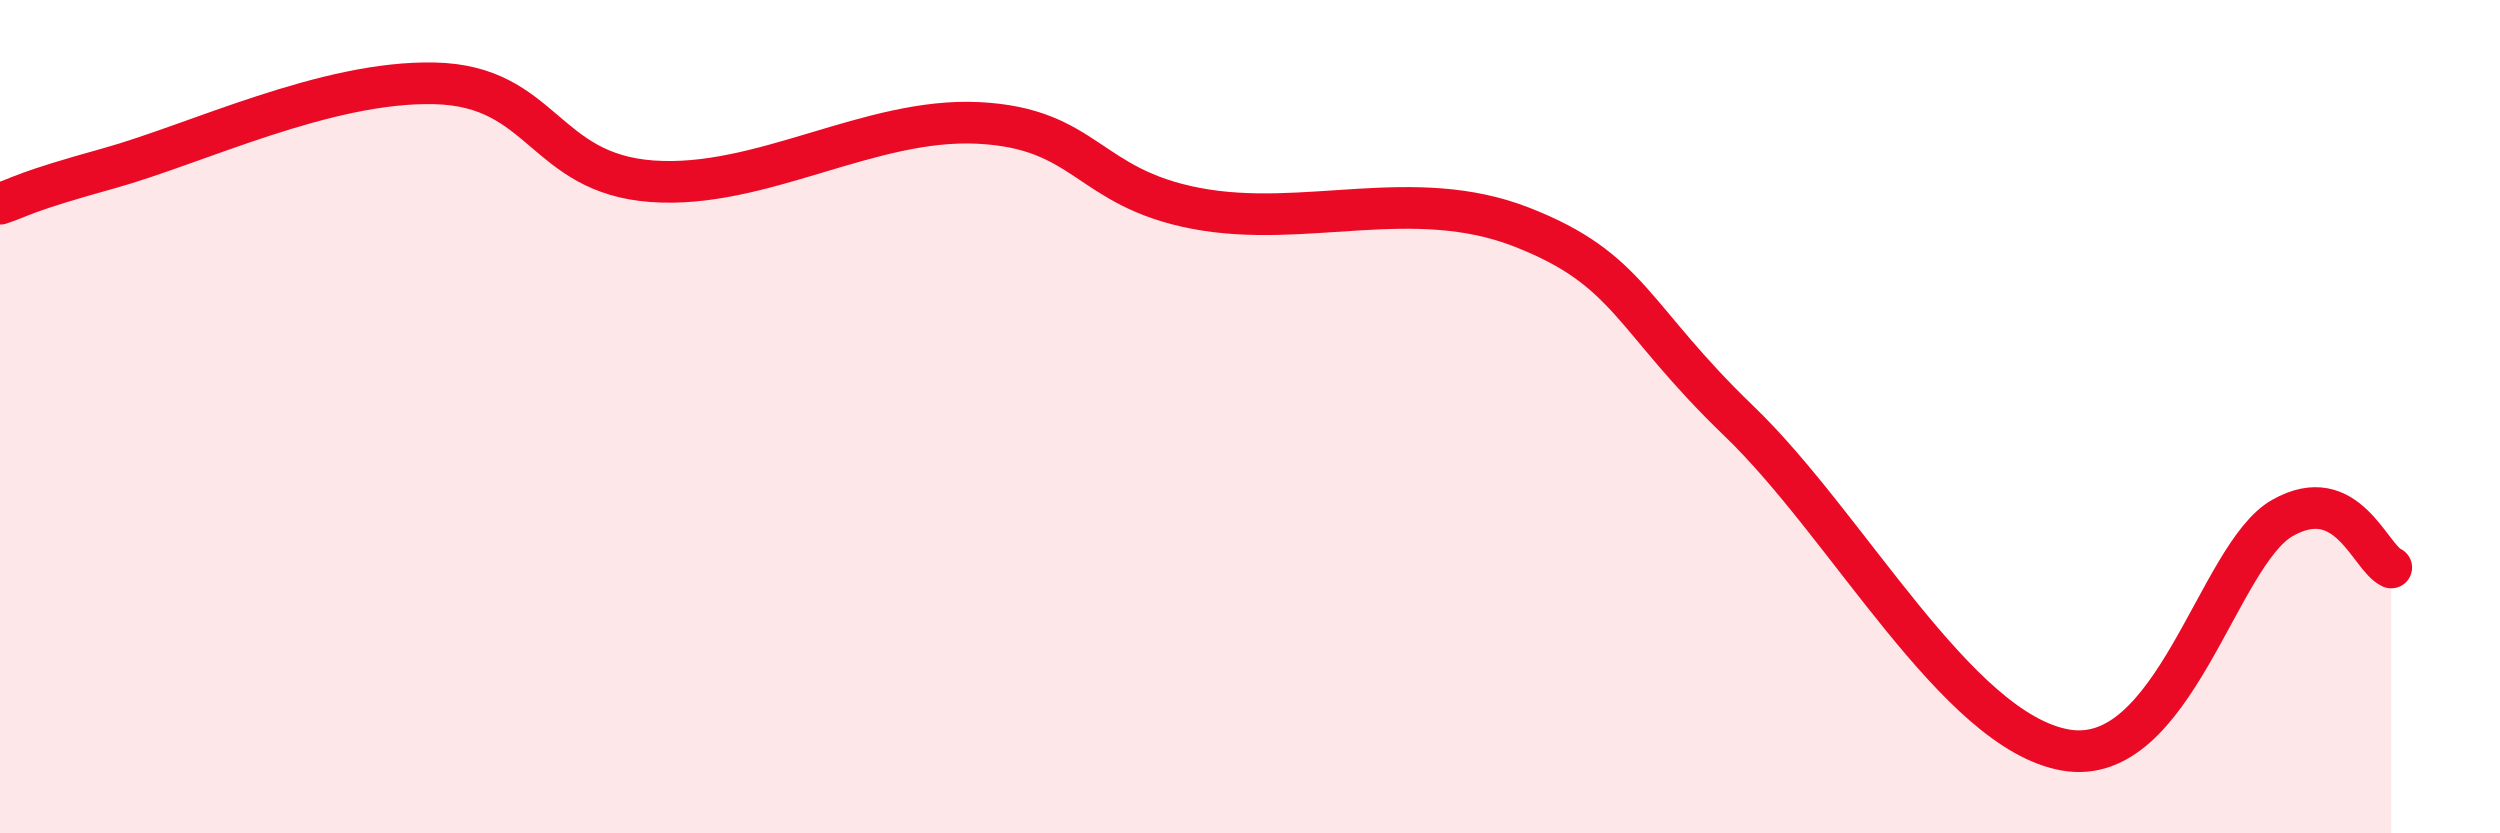
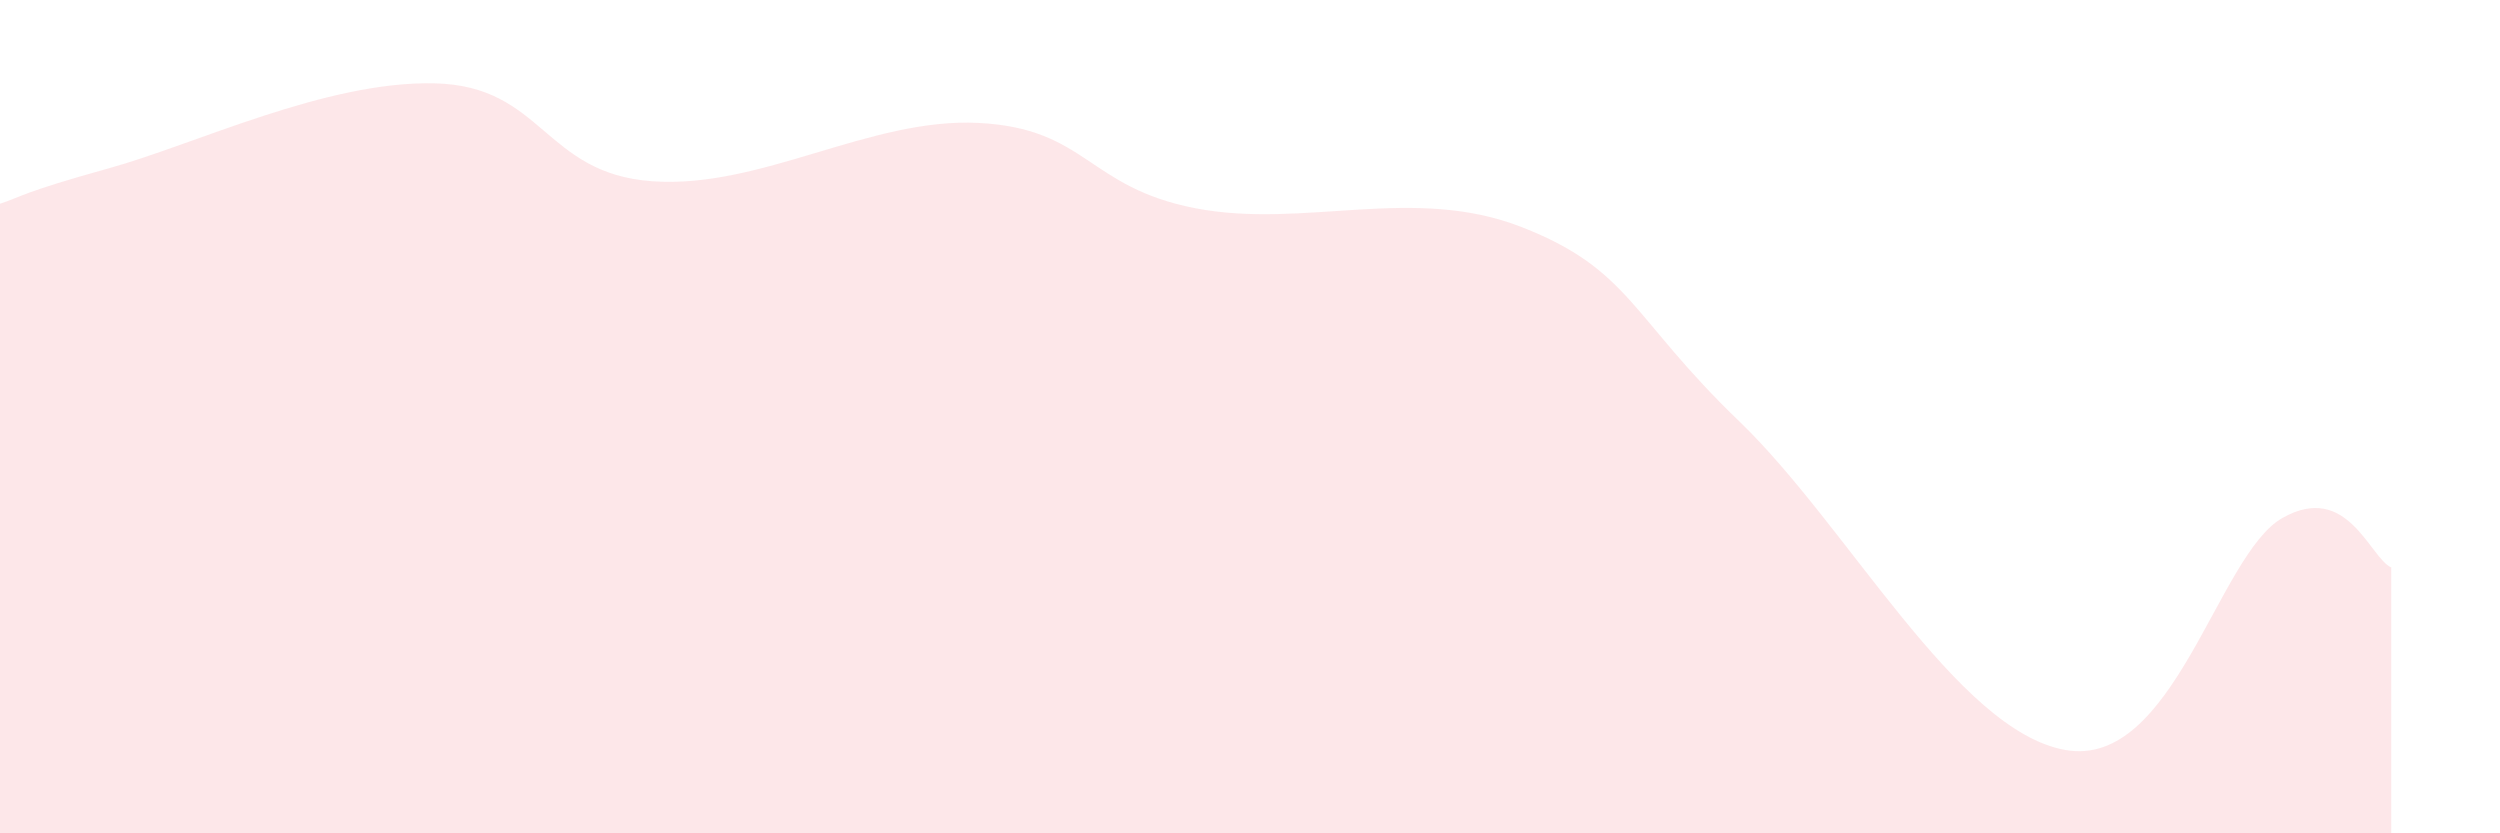
<svg xmlns="http://www.w3.org/2000/svg" width="60" height="20" viewBox="0 0 60 20">
  <path d="M 0,4.89 C 0.52,4.72 0.52,4.62 2.61,4.04 C 4.7,3.46 7.82,1.94 10.43,2 C 13.04,2.06 13.04,4.16 15.65,4.35 C 18.26,4.54 20.87,2.82 23.48,2.95 C 26.09,3.08 26.09,4.5 28.7,5 C 31.31,5.5 33.91,4.43 36.52,5.45 C 39.13,6.47 39.13,7.6 41.74,10.11 C 44.35,12.62 46.96,17.54 49.57,18 C 52.18,18.46 53.22,13.31 54.78,12.43 C 56.34,11.55 56.87,13.38 57.39,13.62L57.39 20L0 20Z" fill="#EB0A25" opacity="0.1" stroke-linecap="round" stroke-linejoin="round" />
-   <path d="M 0,4.89 C 0.52,4.72 0.52,4.62 2.61,4.04 C 4.7,3.46 7.82,1.94 10.43,2 C 13.04,2.06 13.04,4.16 15.65,4.35 C 18.26,4.54 20.87,2.82 23.48,2.95 C 26.09,3.08 26.09,4.5 28.7,5 C 31.31,5.5 33.91,4.43 36.52,5.45 C 39.13,6.47 39.13,7.6 41.74,10.11 C 44.35,12.62 46.96,17.54 49.57,18 C 52.18,18.46 53.22,13.31 54.78,12.43 C 56.34,11.55 56.87,13.38 57.39,13.62" stroke="#EB0A25" stroke-width="1" fill="none" stroke-linecap="round" stroke-linejoin="round" />
</svg>